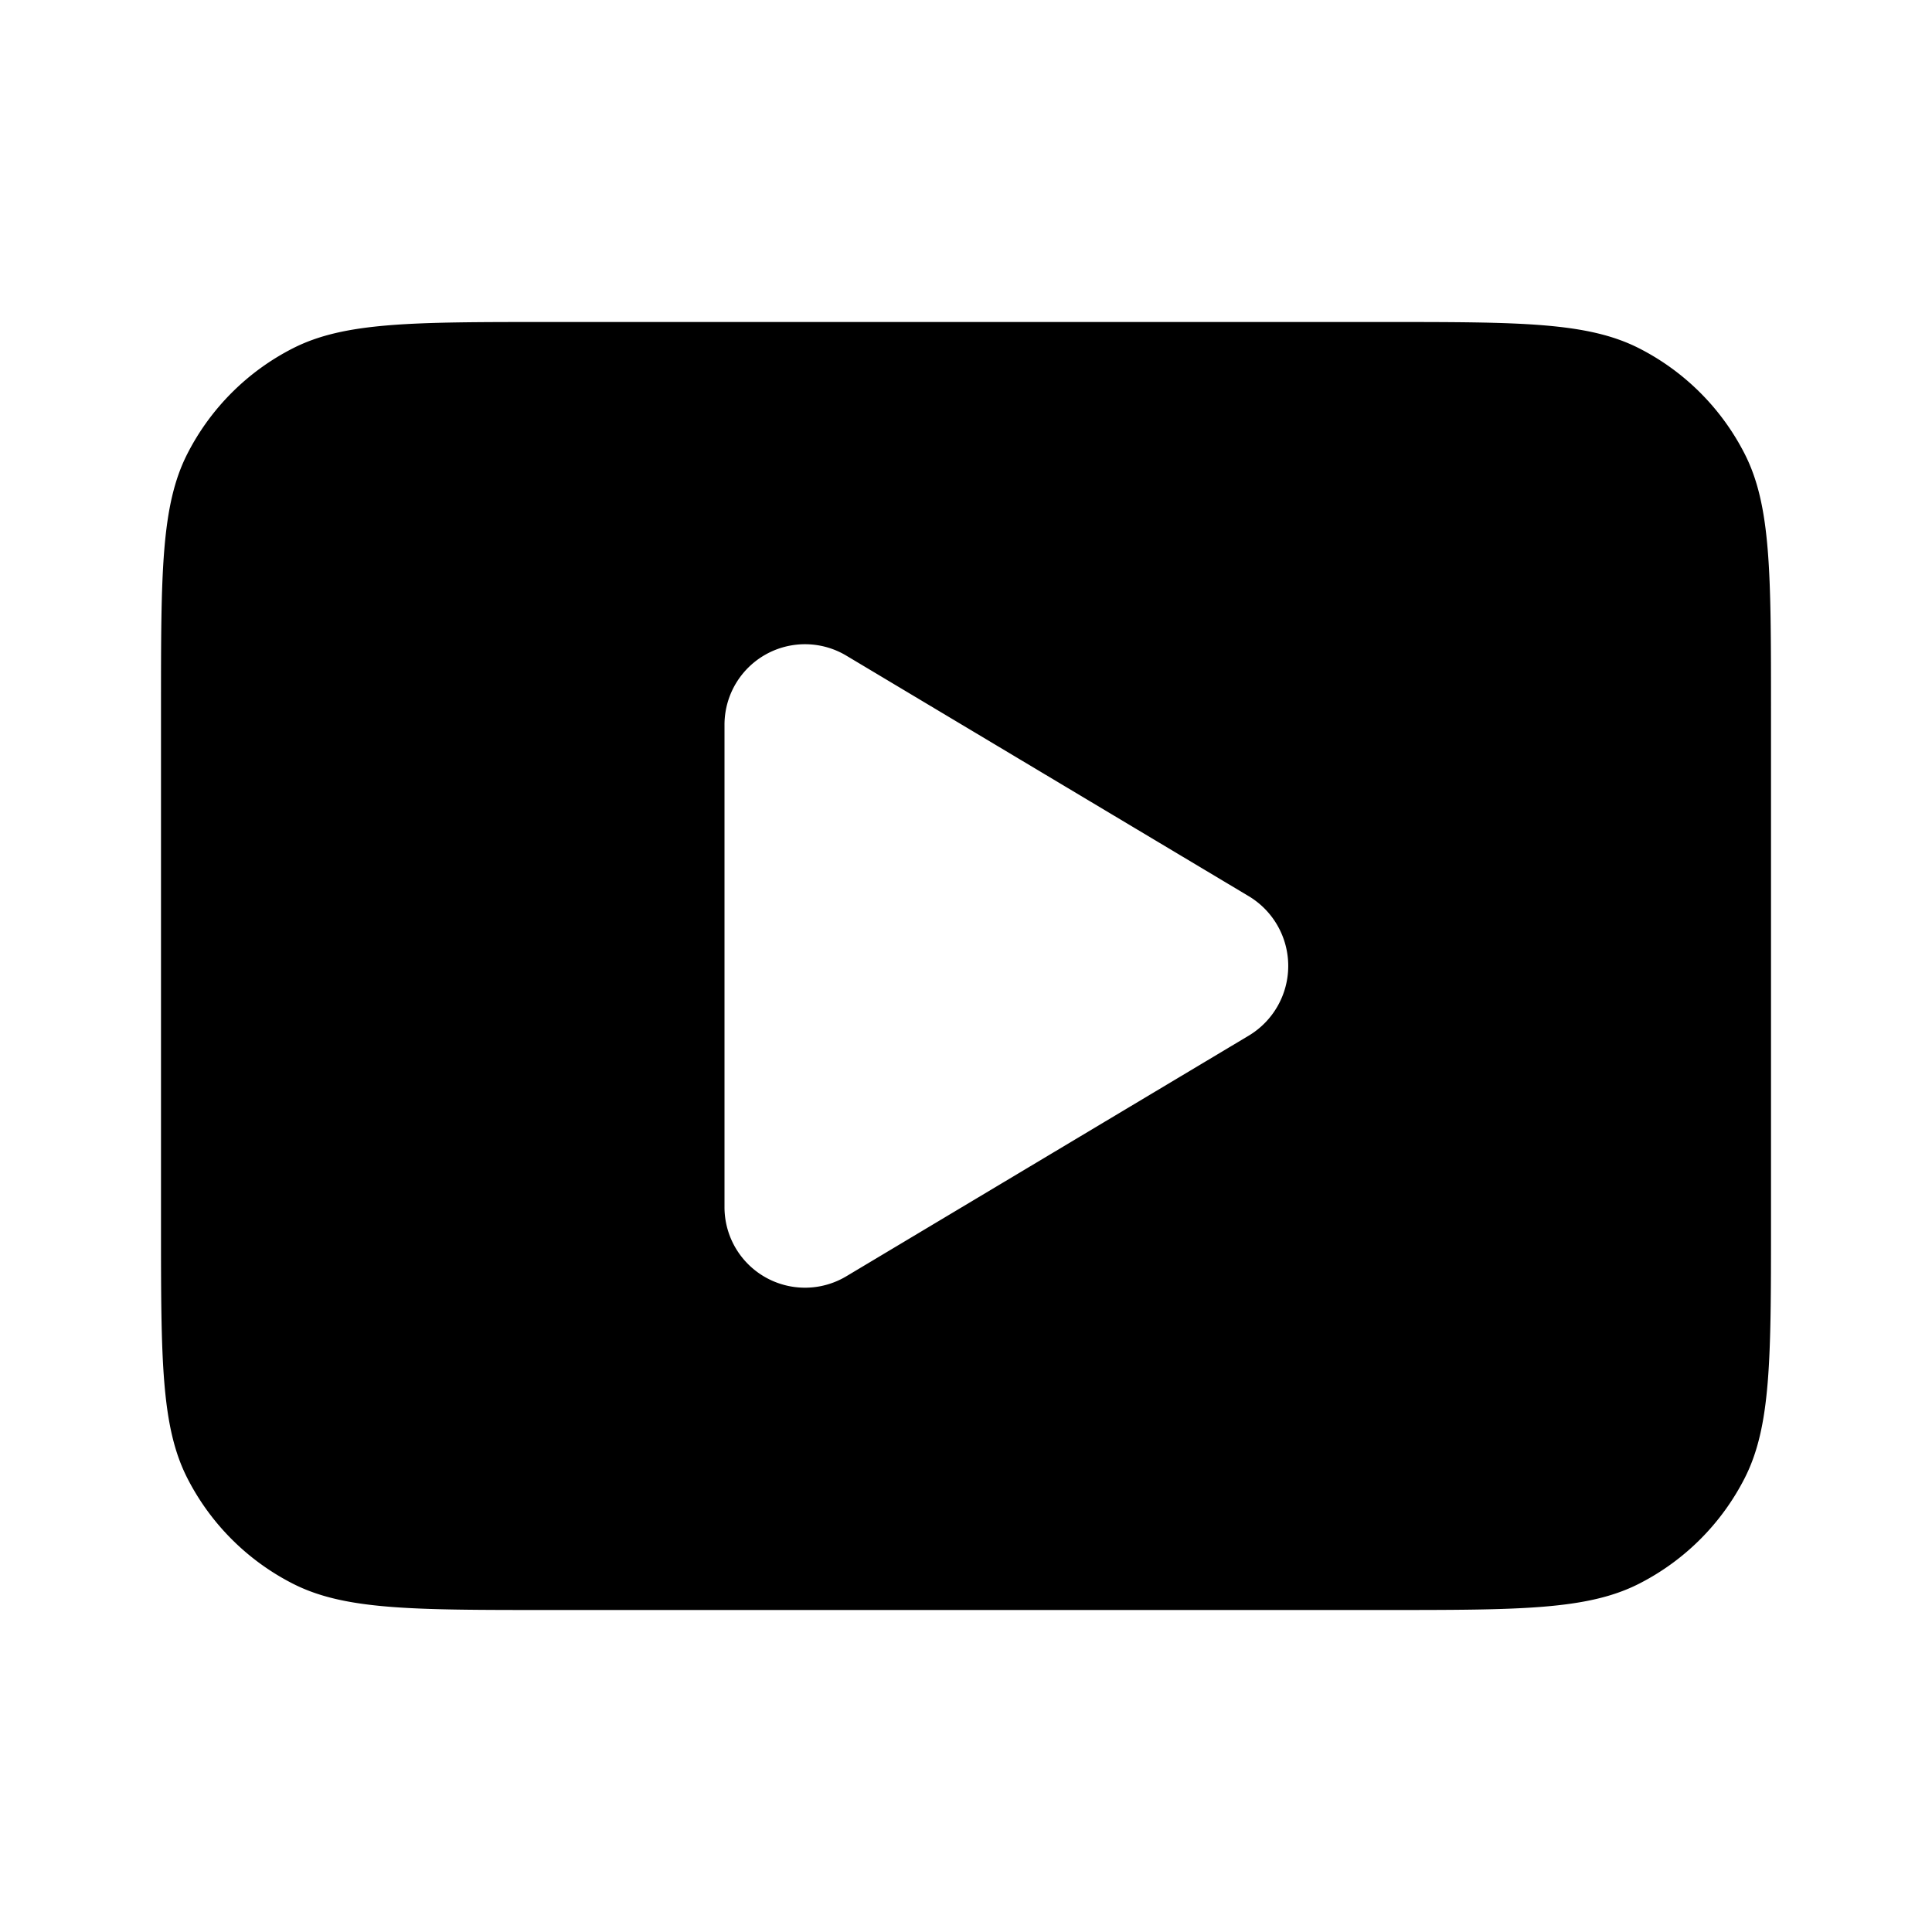
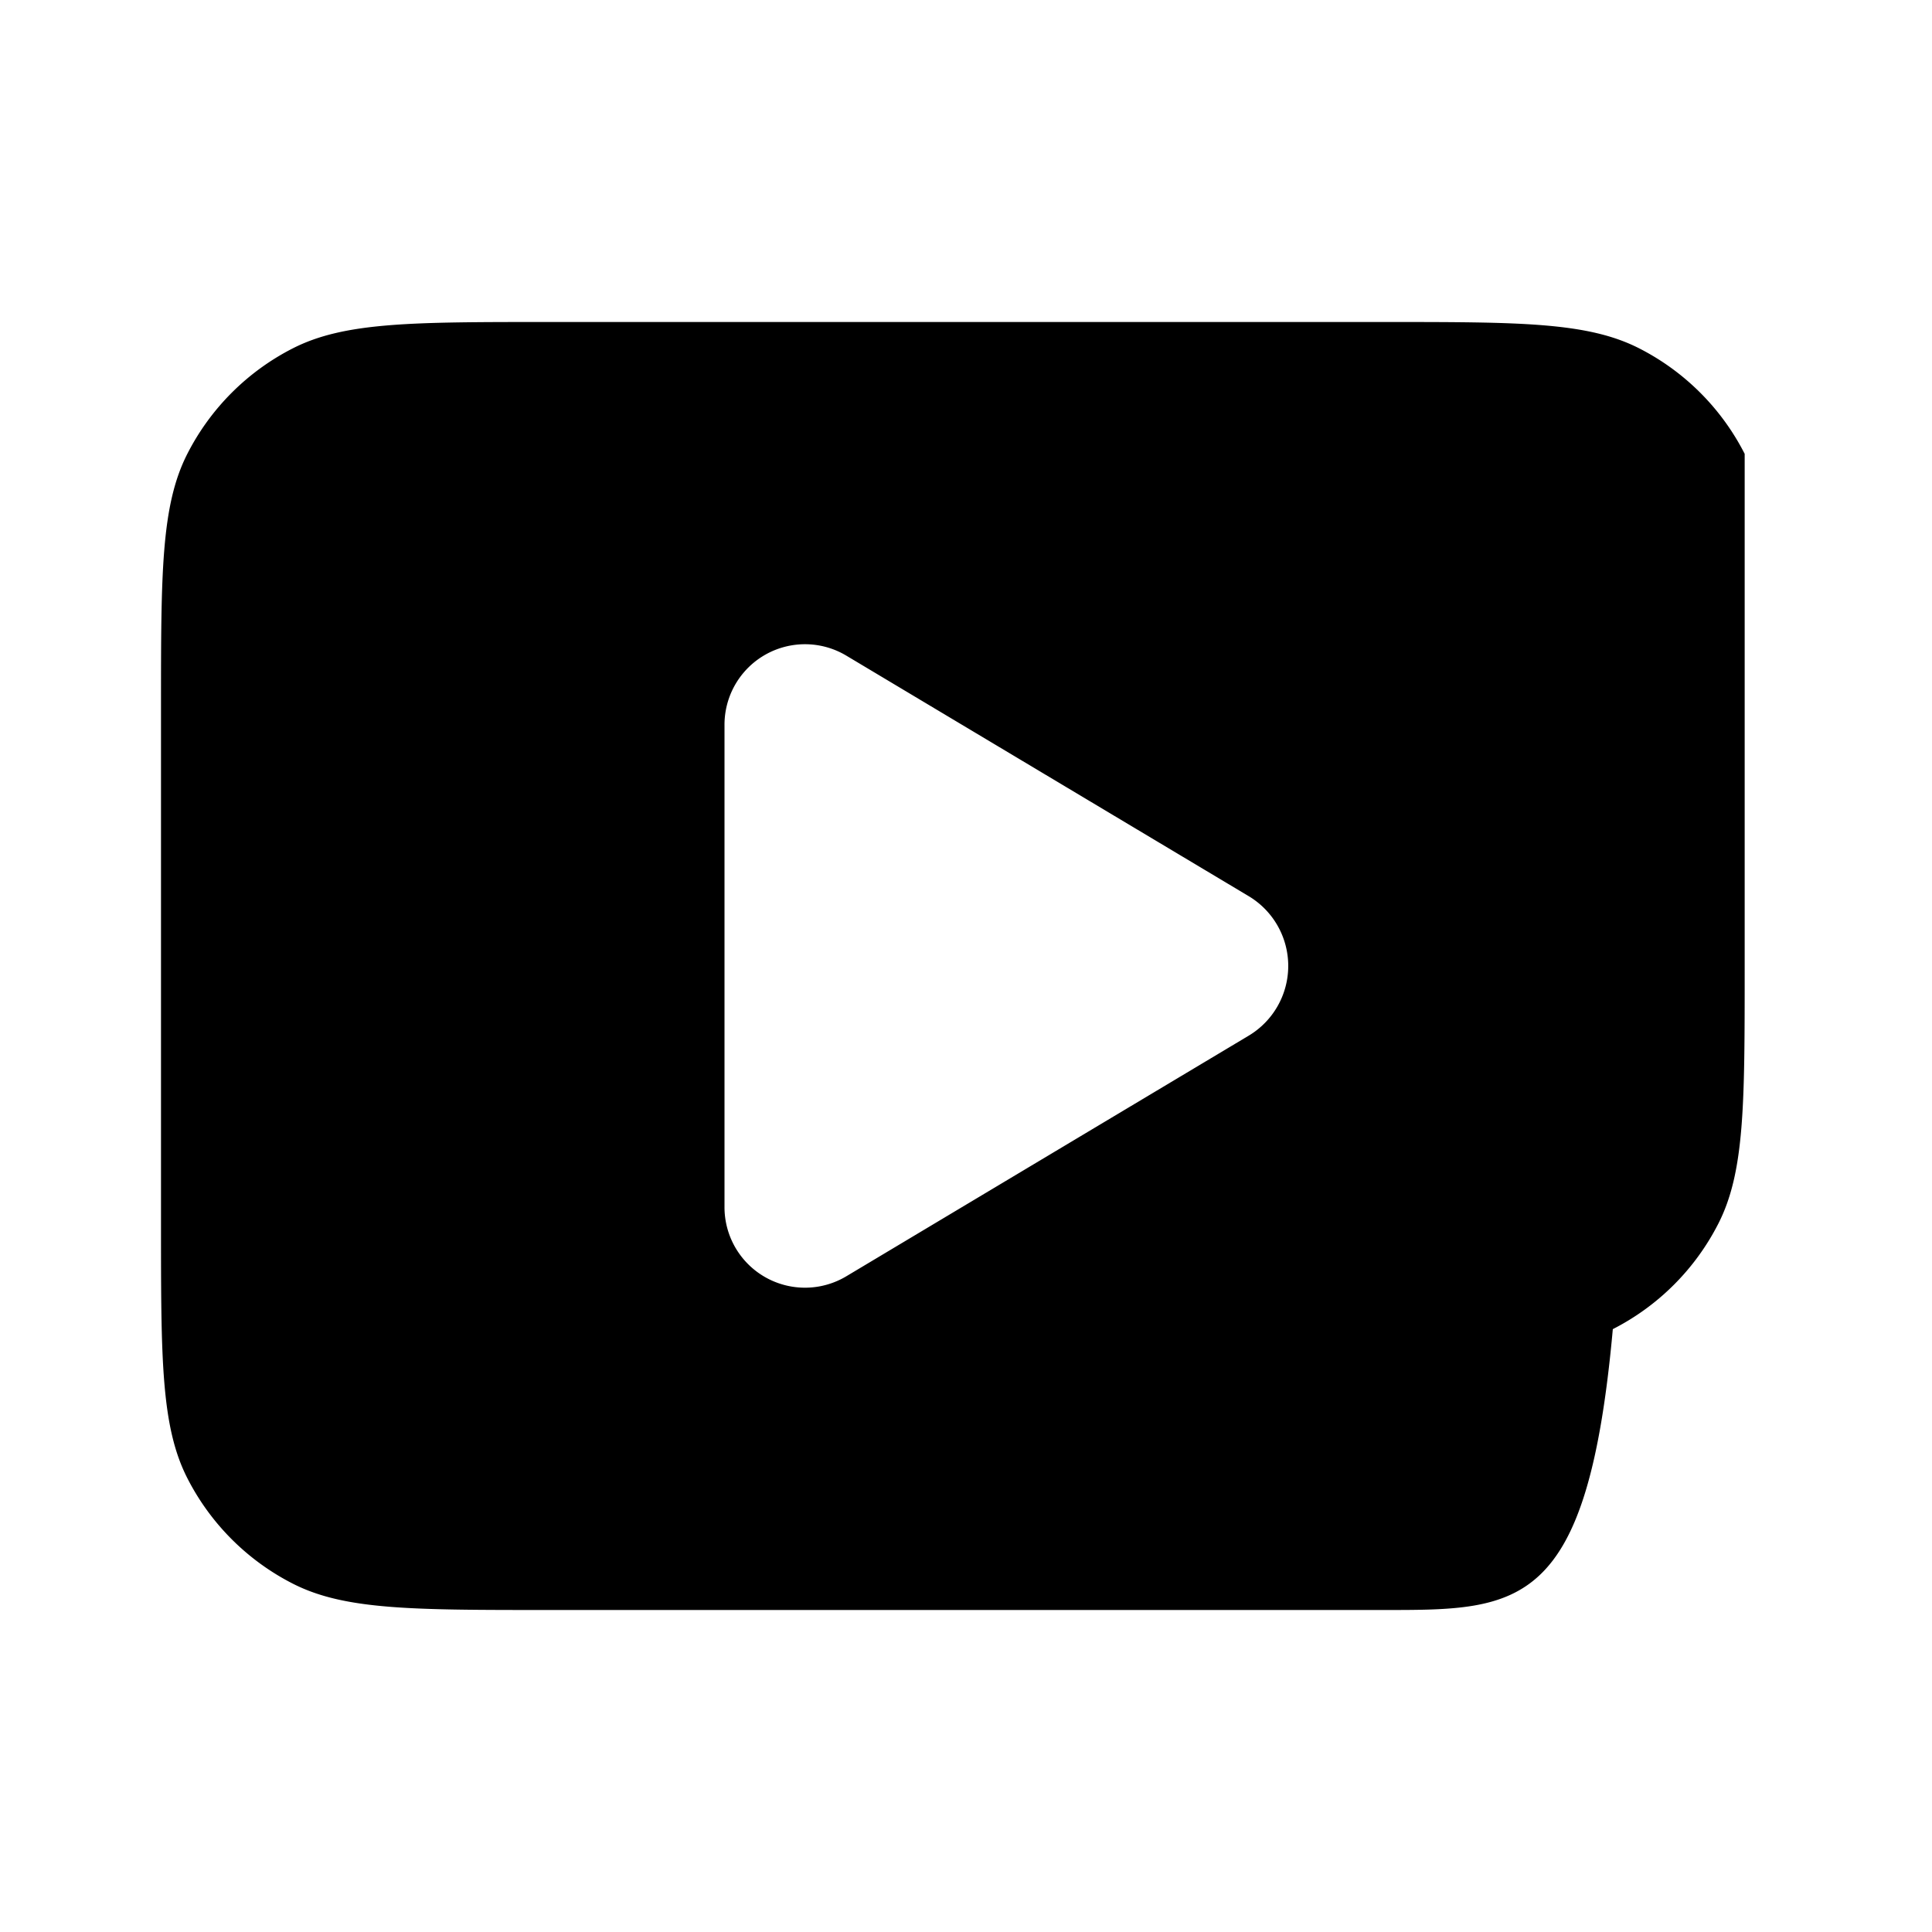
<svg xmlns="http://www.w3.org/2000/svg" fill="none" viewBox="0 0 24 24">
-   <path fill="currentColor" d="M20.362 4.327a3 3 0 0 1 1.311 1.311C22 6.28 22 7.12 22 8.8v6.4c0 1.68 0 2.52-.327 3.162a3 3 0 0 1-1.311 1.311C19.72 20 18.88 20 17.2 20H6.8c-1.68 0-2.52 0-3.162-.327a3 3 0 0 1-1.311-1.311C2 17.72 2 16.88 2 15.2V8.8c0-1.68 0-2.52.327-3.162a3 3 0 0 1 1.311-1.311C4.28 4 5.12 4 6.8 4h10.4c1.68 0 2.52 0 3.162.327m-9.848 3.818A1 1 0 0 0 9 9.003v5.993a1 1 0 0 0 1.514.858l4.997-2.988a1.01 1.01 0 0 0 0-1.734z" />
+   <path fill="currentColor" d="M20.362 4.327a3 3 0 0 1 1.311 1.311v6.4c0 1.68 0 2.52-.327 3.162a3 3 0 0 1-1.311 1.311C19.72 20 18.88 20 17.2 20H6.8c-1.68 0-2.52 0-3.162-.327a3 3 0 0 1-1.311-1.311C2 17.72 2 16.88 2 15.2V8.8c0-1.68 0-2.52.327-3.162a3 3 0 0 1 1.311-1.311C4.28 4 5.12 4 6.8 4h10.4c1.68 0 2.52 0 3.162.327m-9.848 3.818A1 1 0 0 0 9 9.003v5.993a1 1 0 0 0 1.514.858l4.997-2.988a1.01 1.01 0 0 0 0-1.734z" />
</svg>